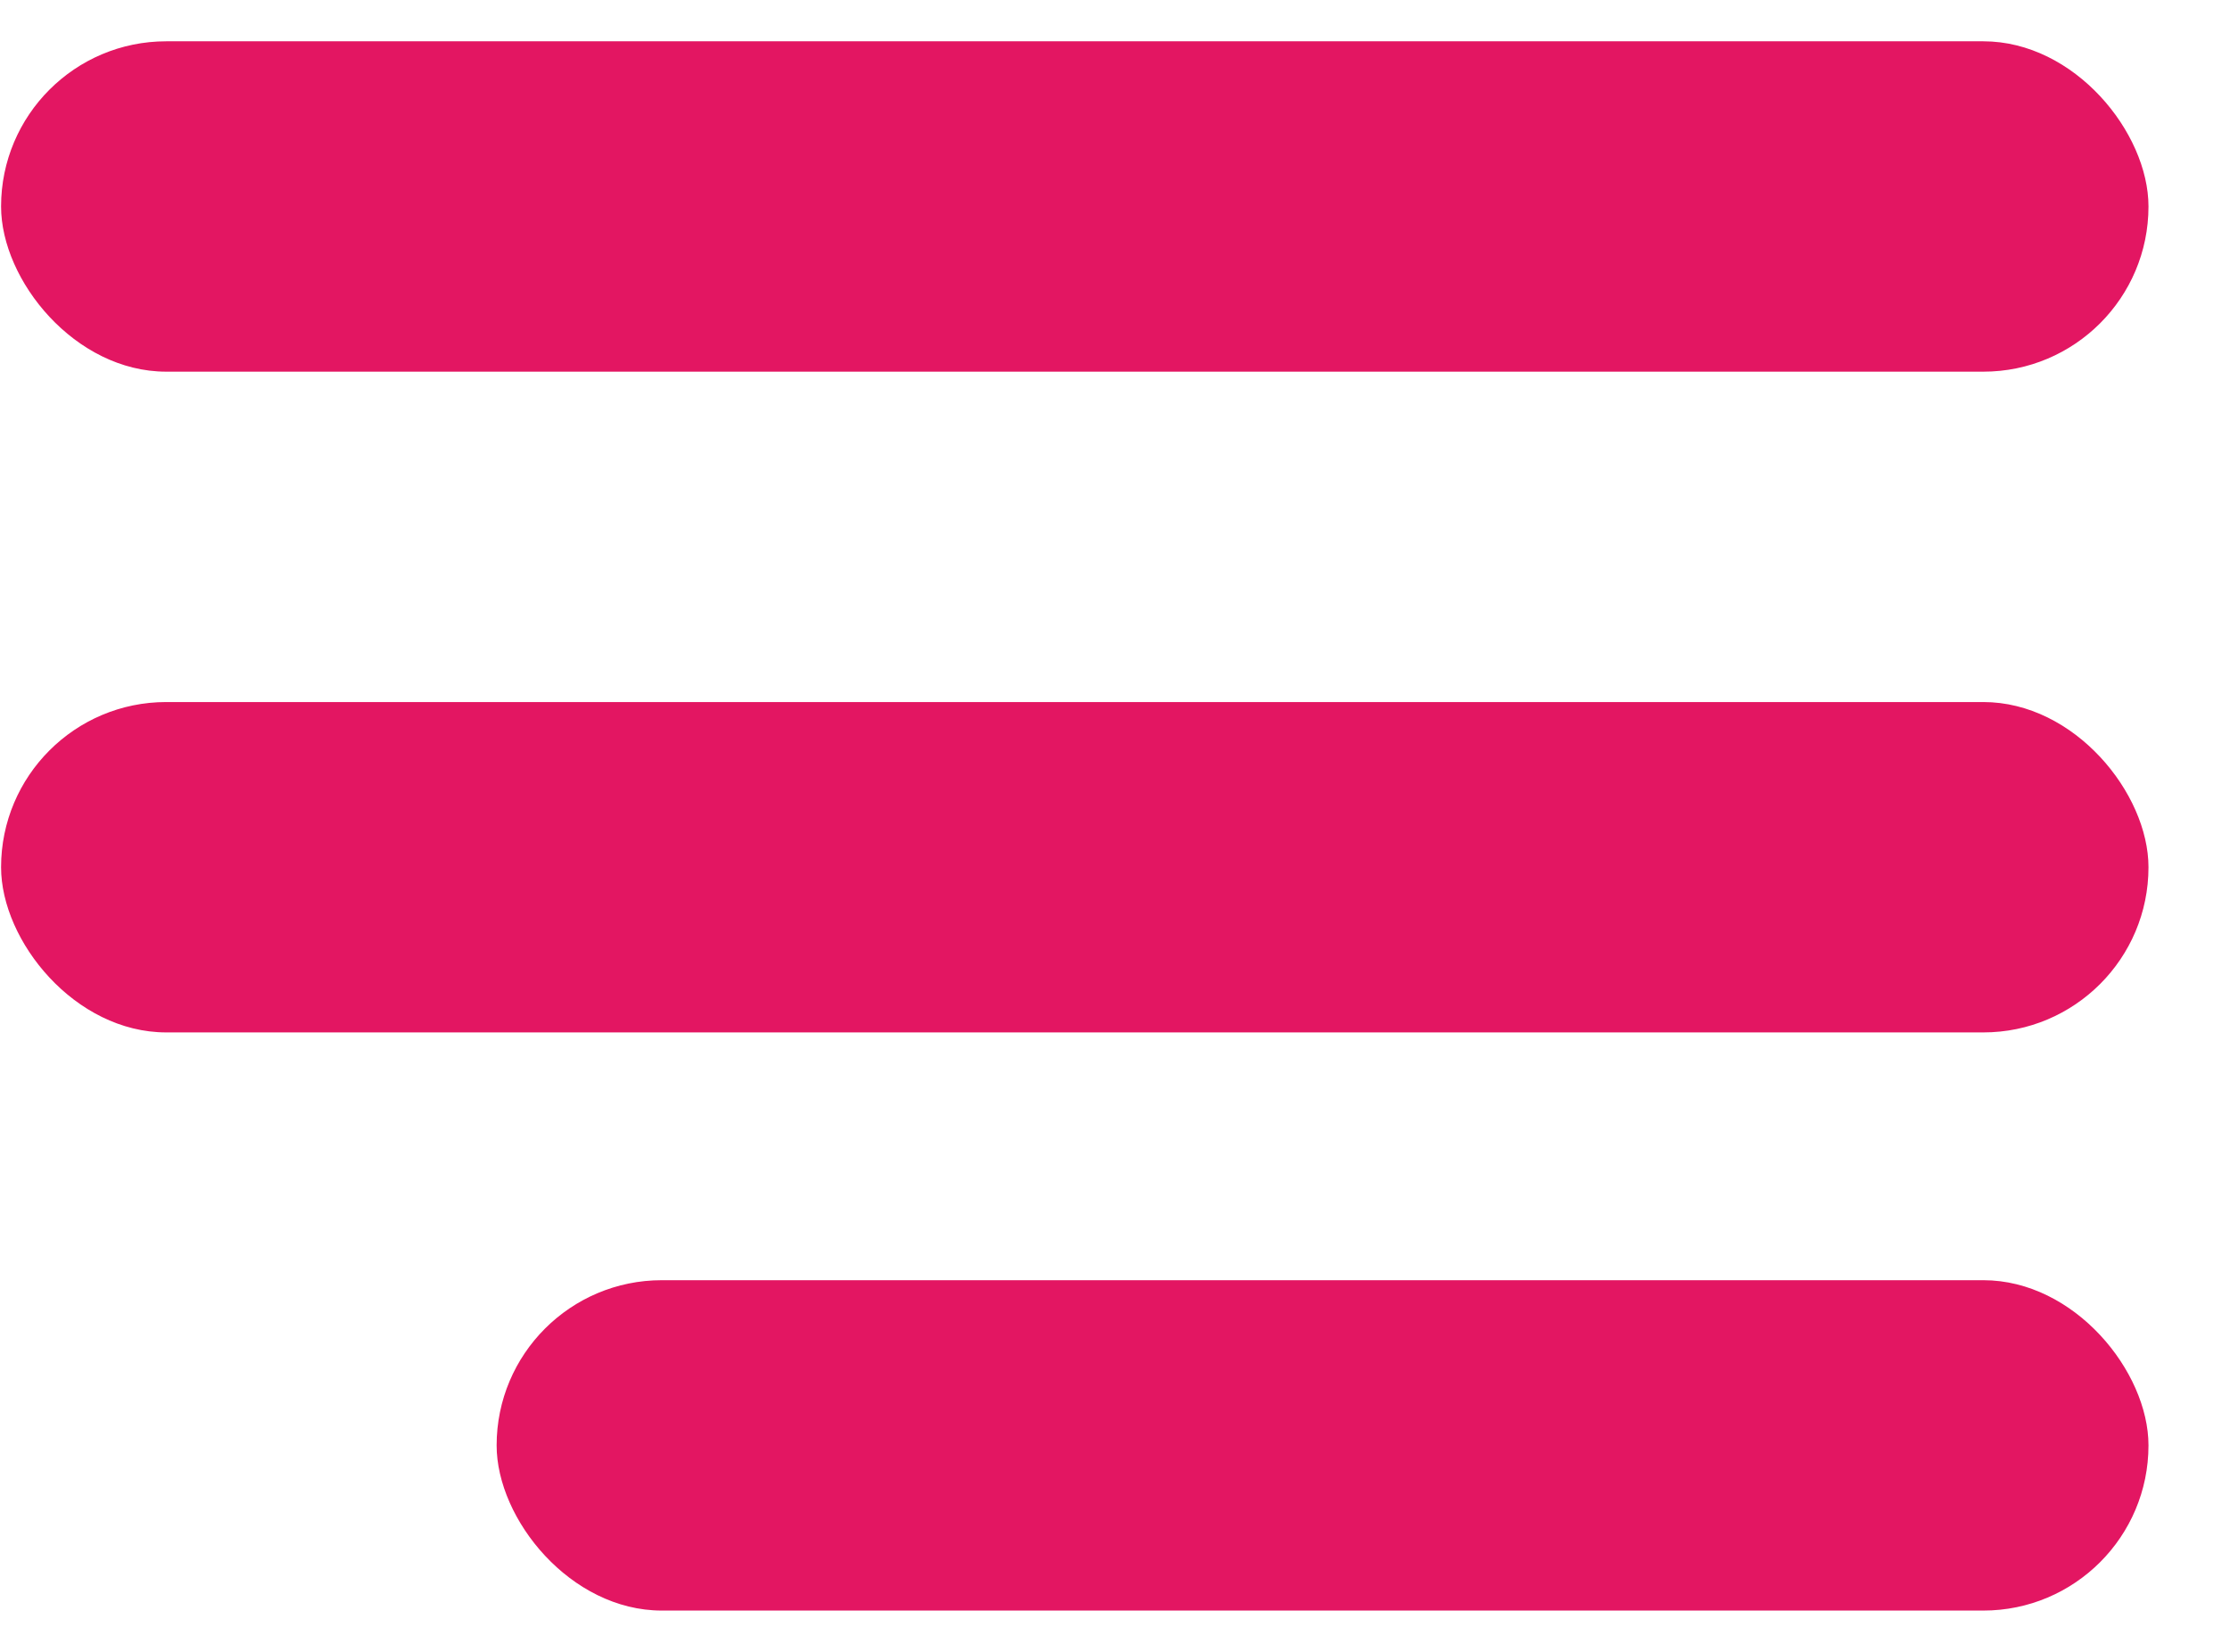
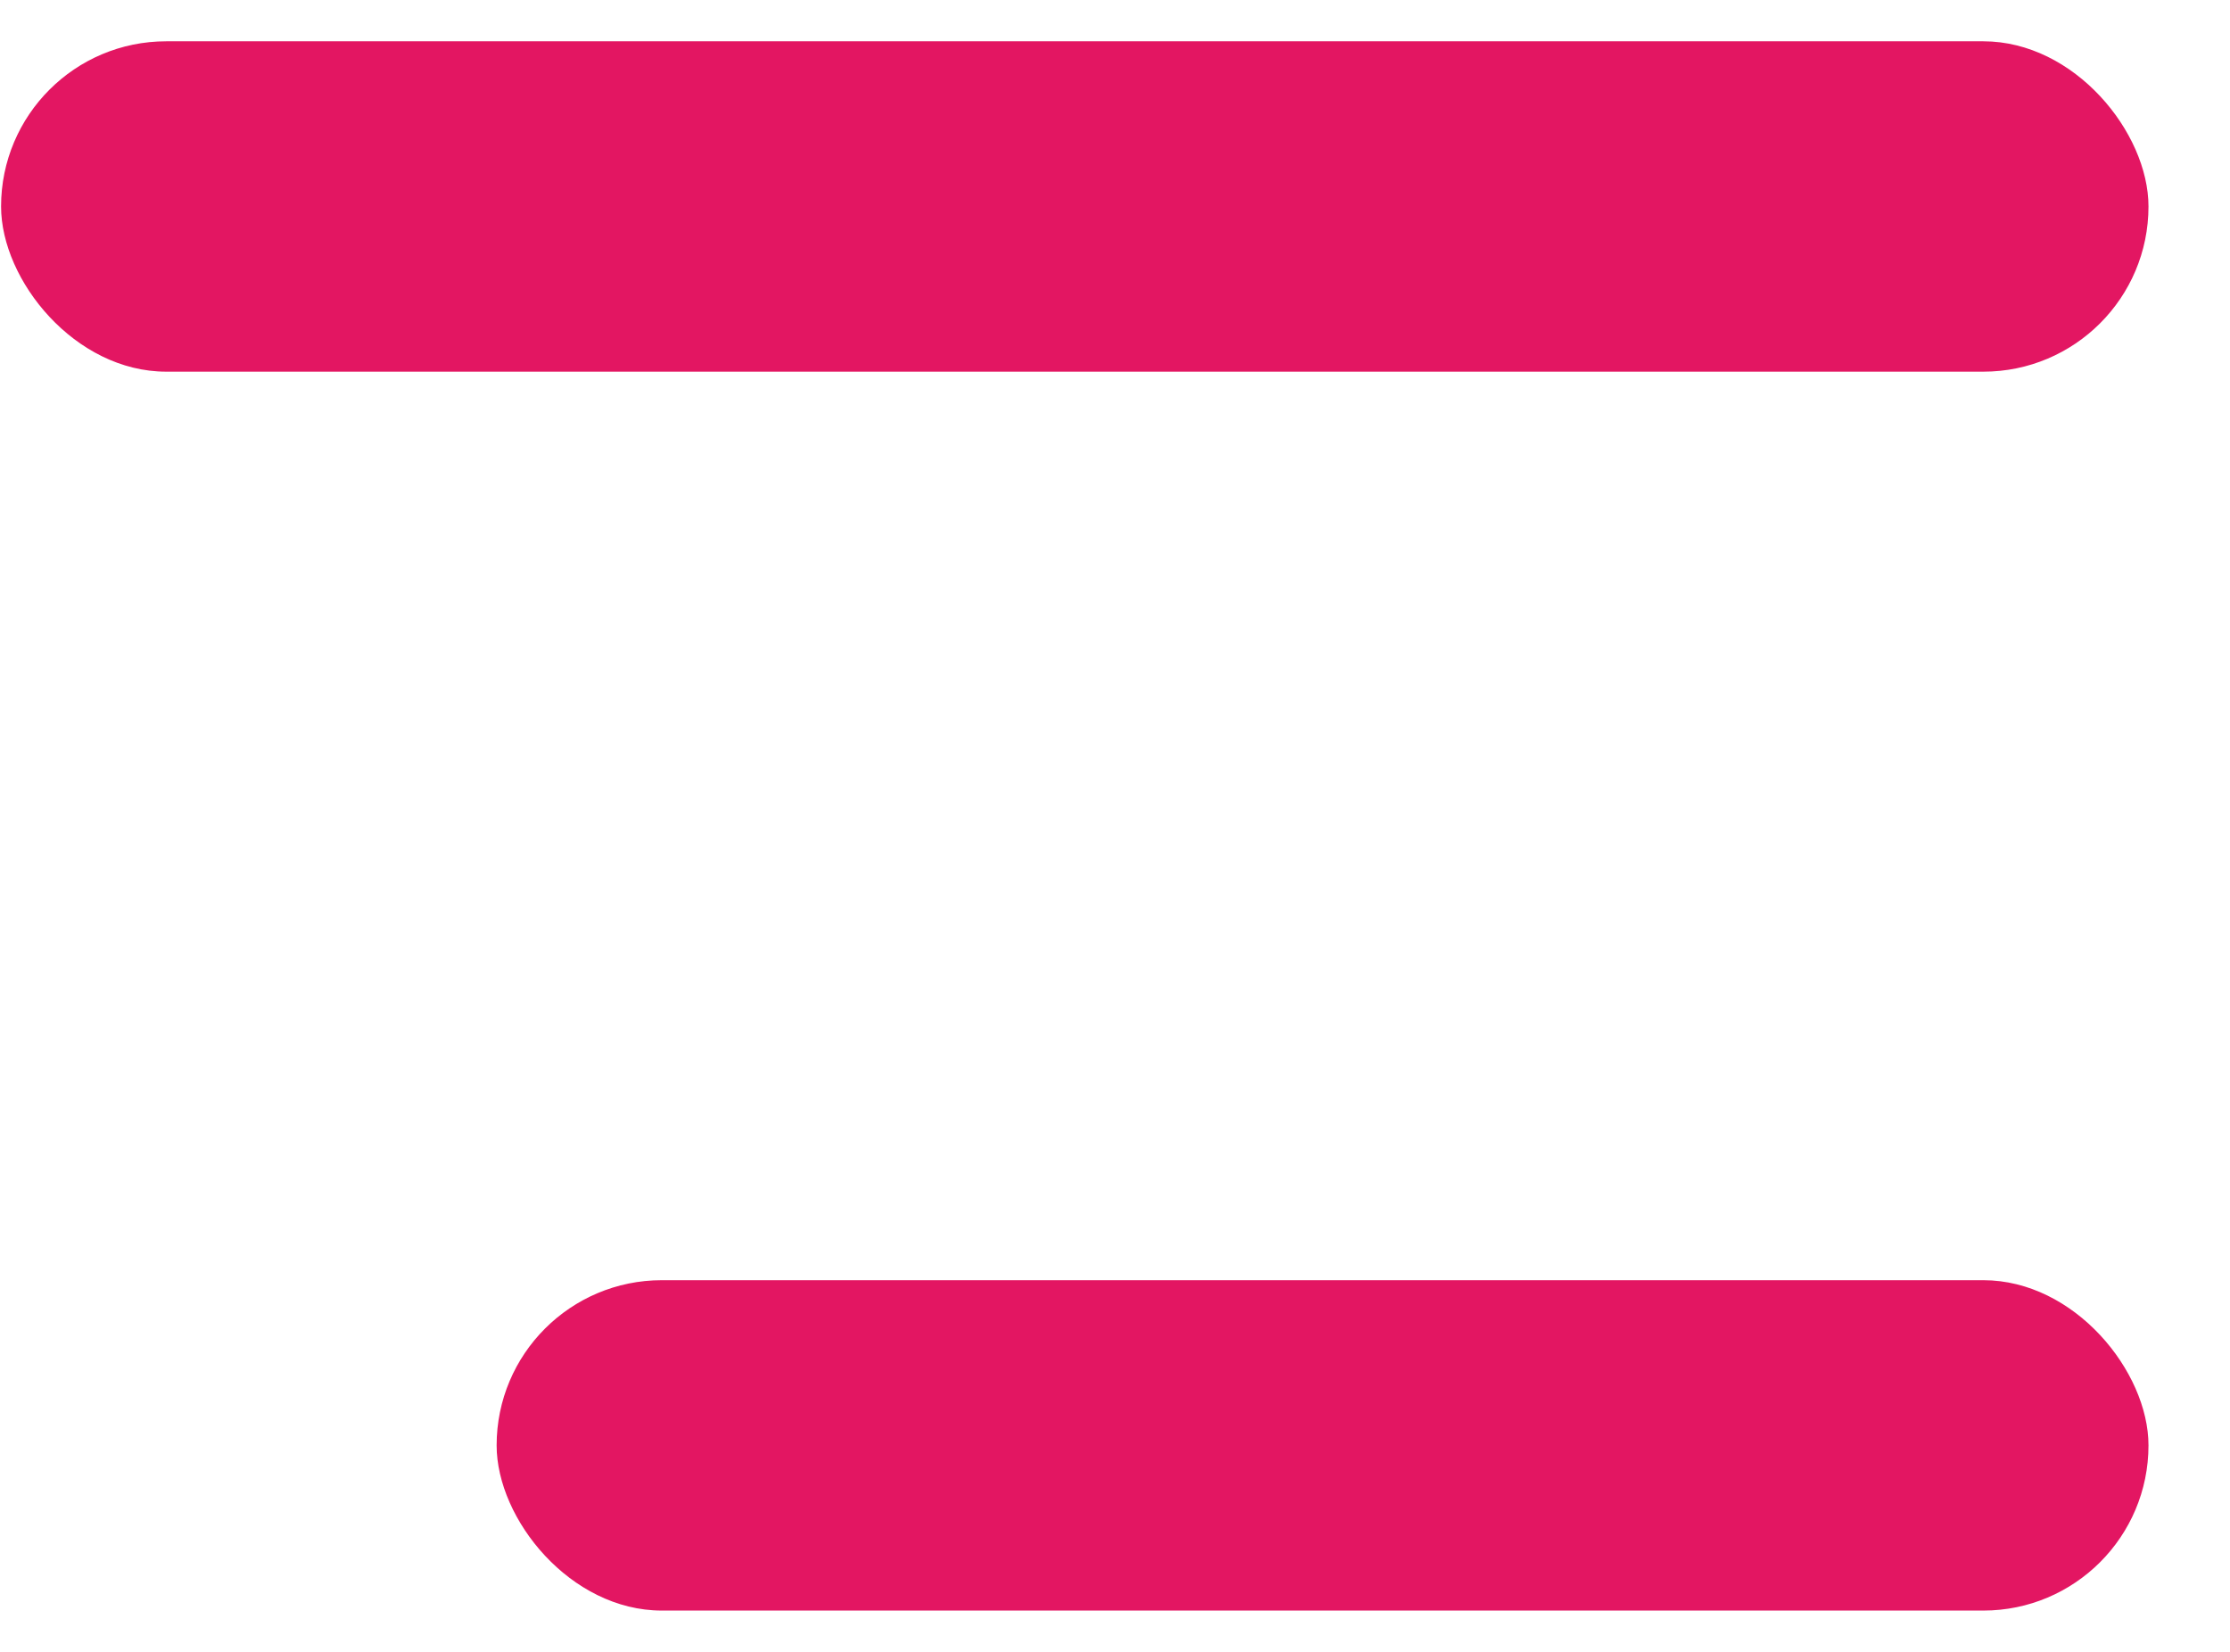
<svg xmlns="http://www.w3.org/2000/svg" width="27" height="20" viewBox="0 0 27 20" fill="none">
  <rect x="0.013" y="0.5" width="26" height="4" rx="2" fill="#E31662" />
-   <rect x="0.013" y="8.5" width="26" height="4" rx="2" fill="#E31662" />
  <rect x="6.013" y="15.5" width="20" height="4" rx="2" fill="#E31662" />
</svg>